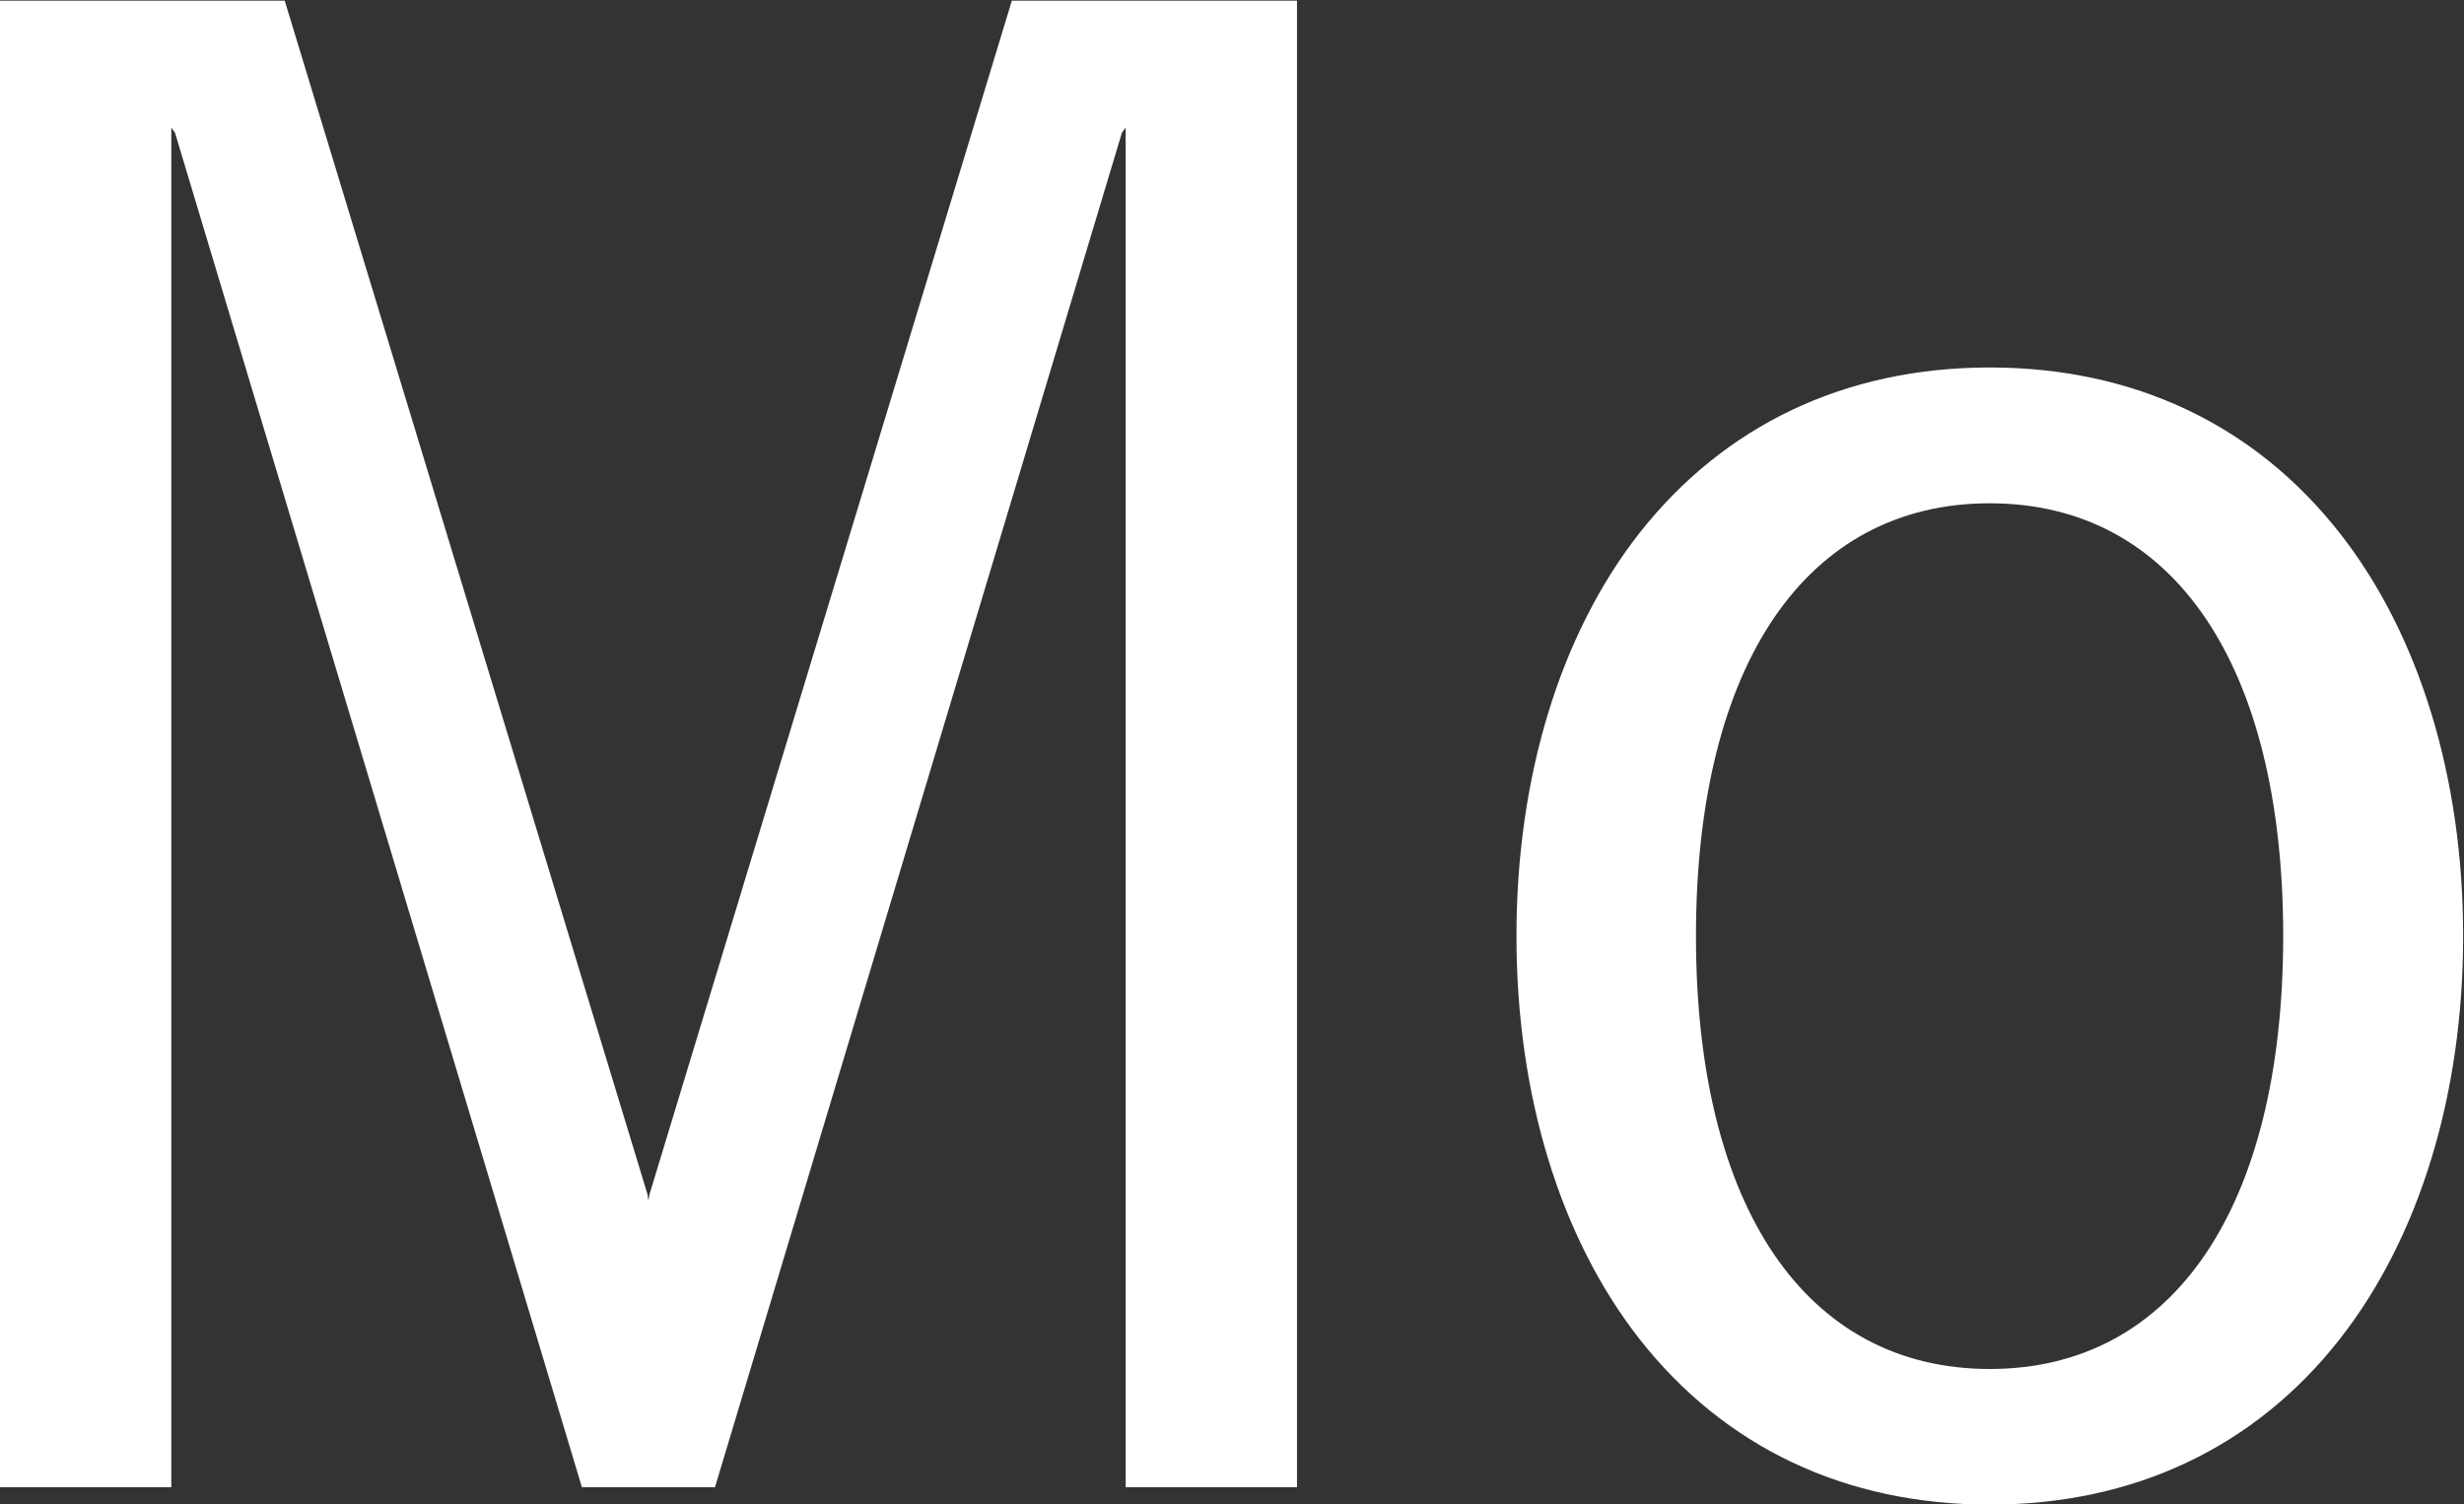
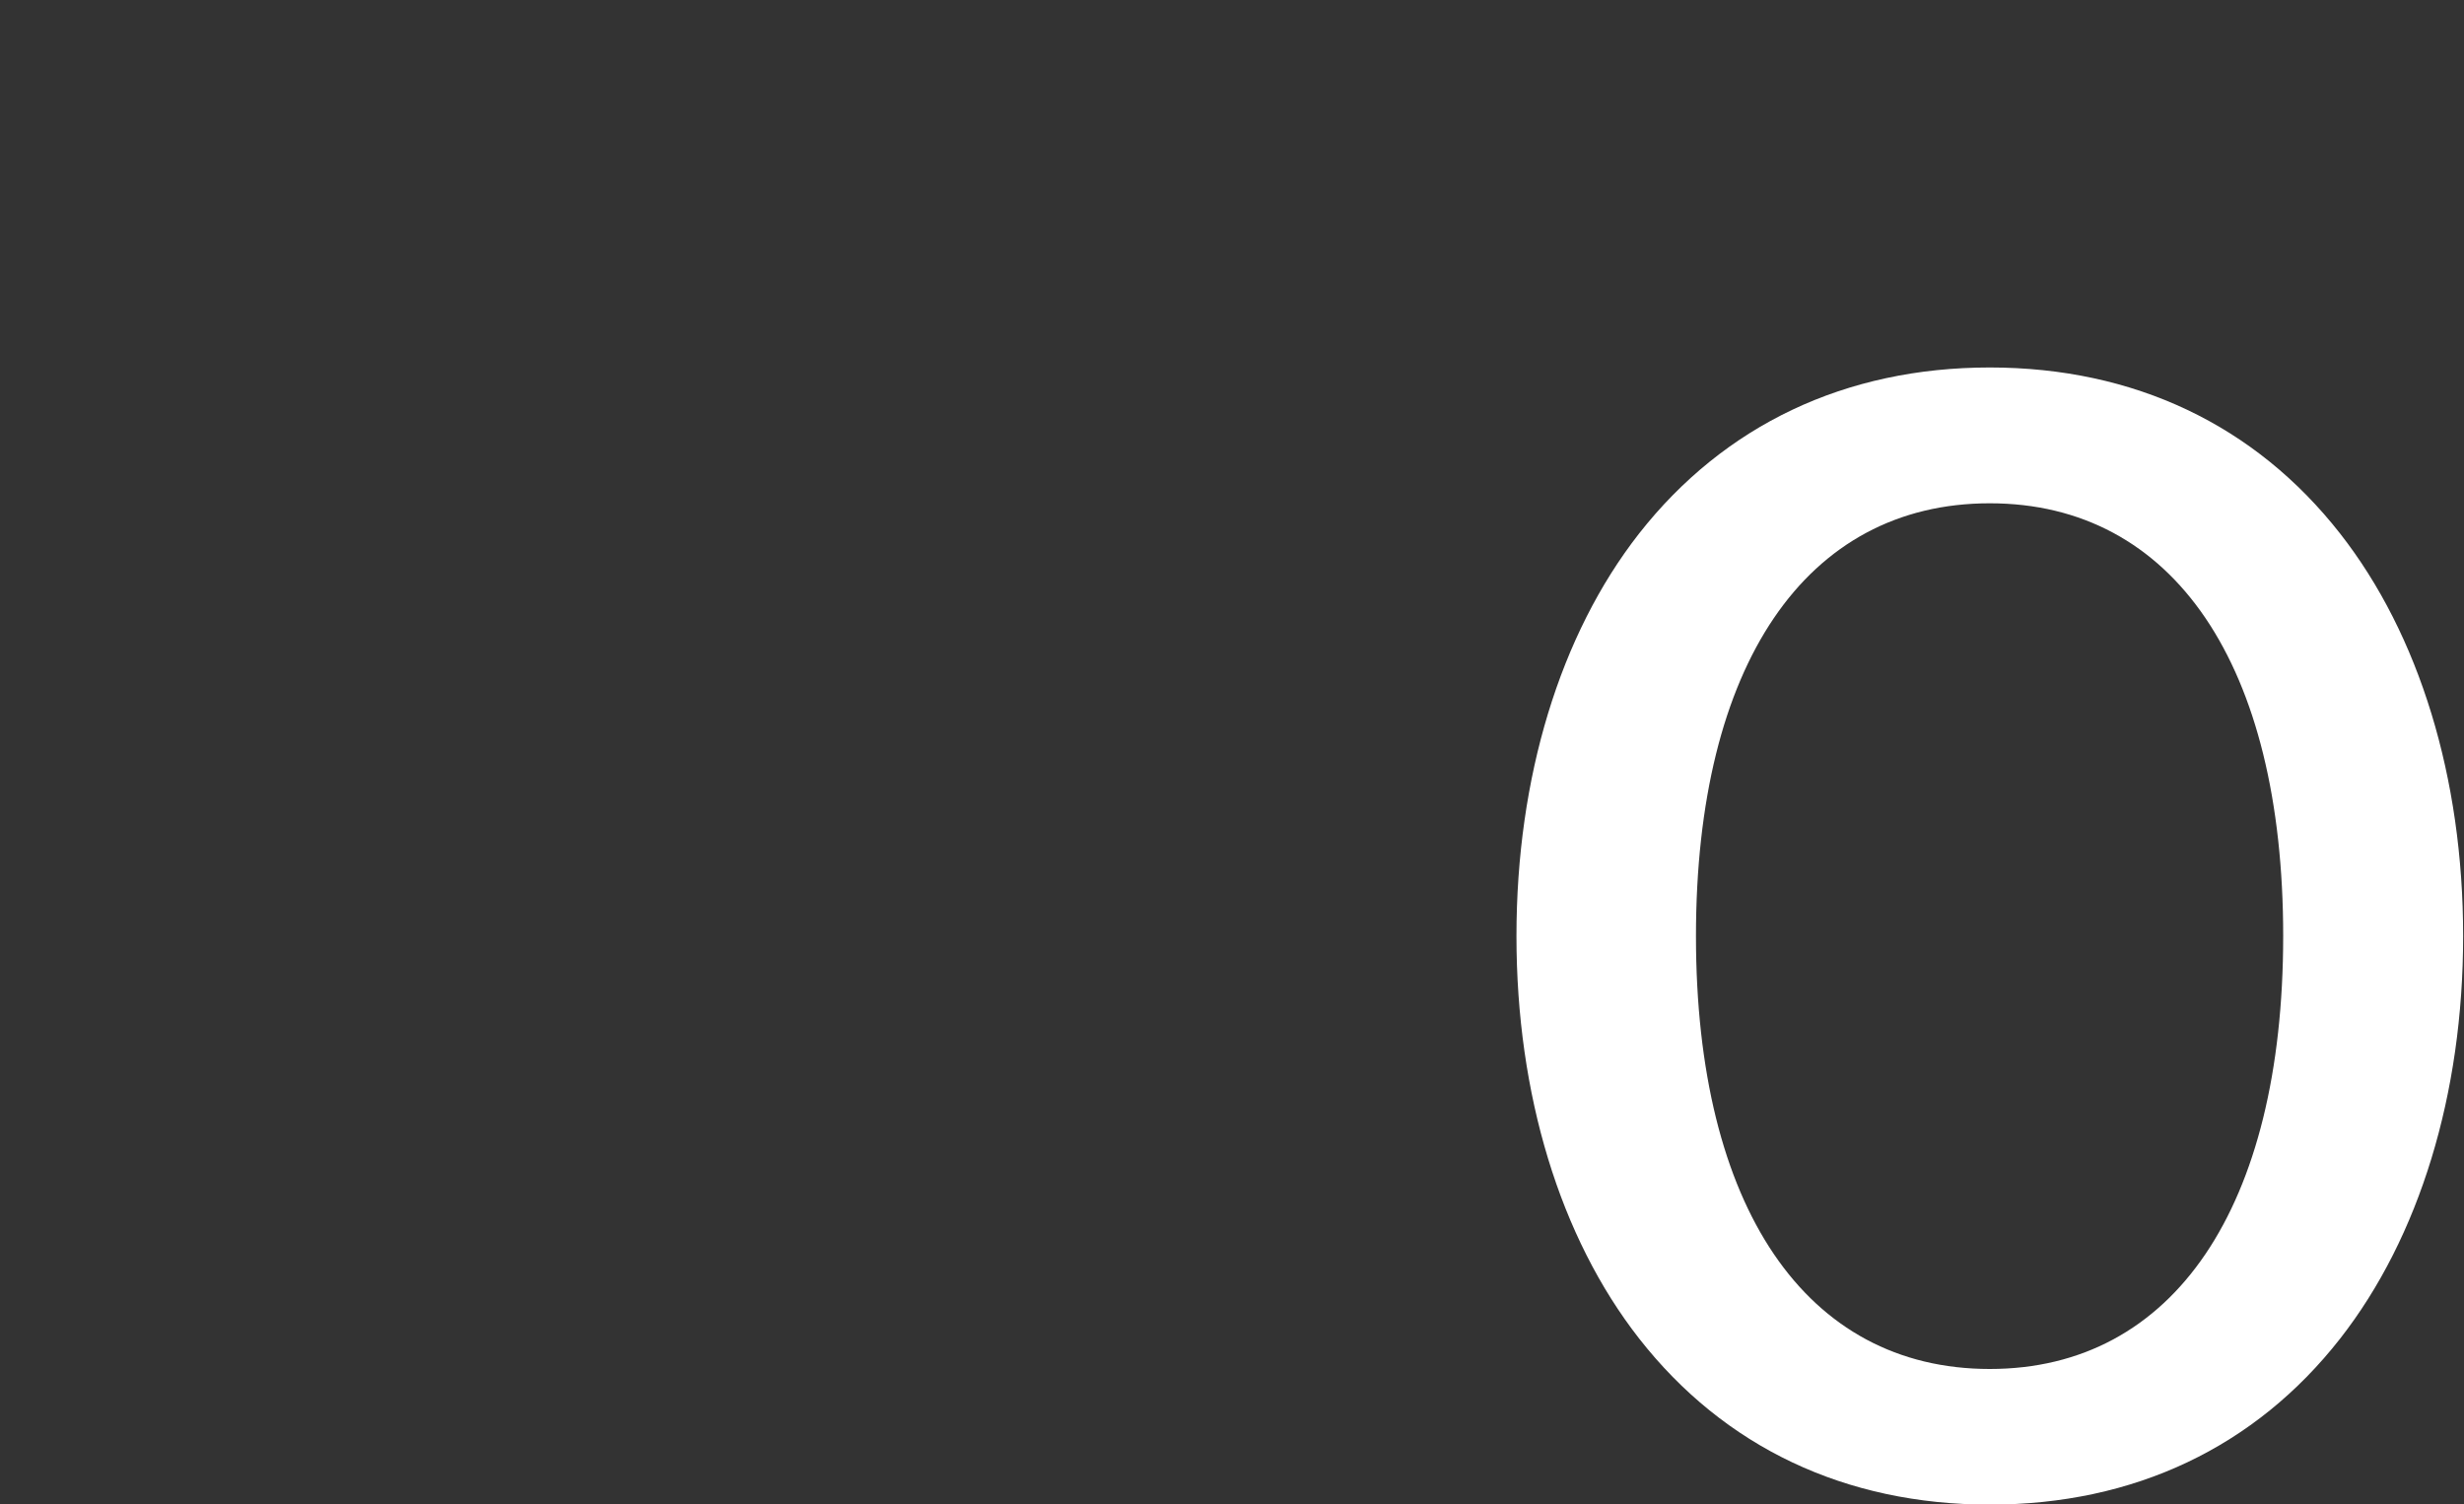
<svg xmlns="http://www.w3.org/2000/svg" version="1.2" baseProfile="tiny-ps" viewBox="0 0 1805 1102" width="1805" height="1102">
  <rect x="0" y="0" width="1805" height="1102" fill="#333333" stroke="none" />
  <title>Morgan_Stanley_Logo-svg</title>
  <style>
		tspan { white-space:pre }
		.shp0 { fill: #ffffff } 
	</style>
  <g id="Layer">
    <path id="Layer" fill-rule="evenodd" class="shp0" d="M1804.37 685.71C1804.37 801.7 1772.35 906.26 1714.34 980.53C1652.06 1060.19 1563.34 1102.22 1457.59 1102.22C1351.9 1102.22 1263.12 1060.26 1200.72 980.53C1142.7 906.32 1110.88 801.7 1110.88 685.71C1110.88 569.73 1142.7 464.98 1200.72 390.83C1263.12 311.36 1351.9 269.2 1457.59 269.2C1563.34 269.2 1652.06 311.36 1714.27 390.89C1772.29 464.98 1804.37 569.73 1804.37 685.71ZM1672.55 685.78C1672.55 487.24 1592.35 368.69 1457.59 368.69C1322.83 368.69 1242.38 487.24 1242.38 685.78C1242.38 884.24 1322.89 1002.86 1457.59 1002.86C1592.29 1002.86 1672.48 884.24 1672.55 685.78Z" />
-     <path id="Layer" class="shp0" d="M474.34 874.96L208.57 0.48L0 0.48L0 1089.49L125.49 1089.49L125.49 93.5L128.19 97.21L426.28 1089.49L523.77 1089.49L821.86 97.21L824.62 93.5L824.62 1089.49L950.11 1089.49L950.11 0.48L741.23 0.48L475.78 874.96L475.02 879.54L474.34 874.96Z" />
  </g>
</svg>